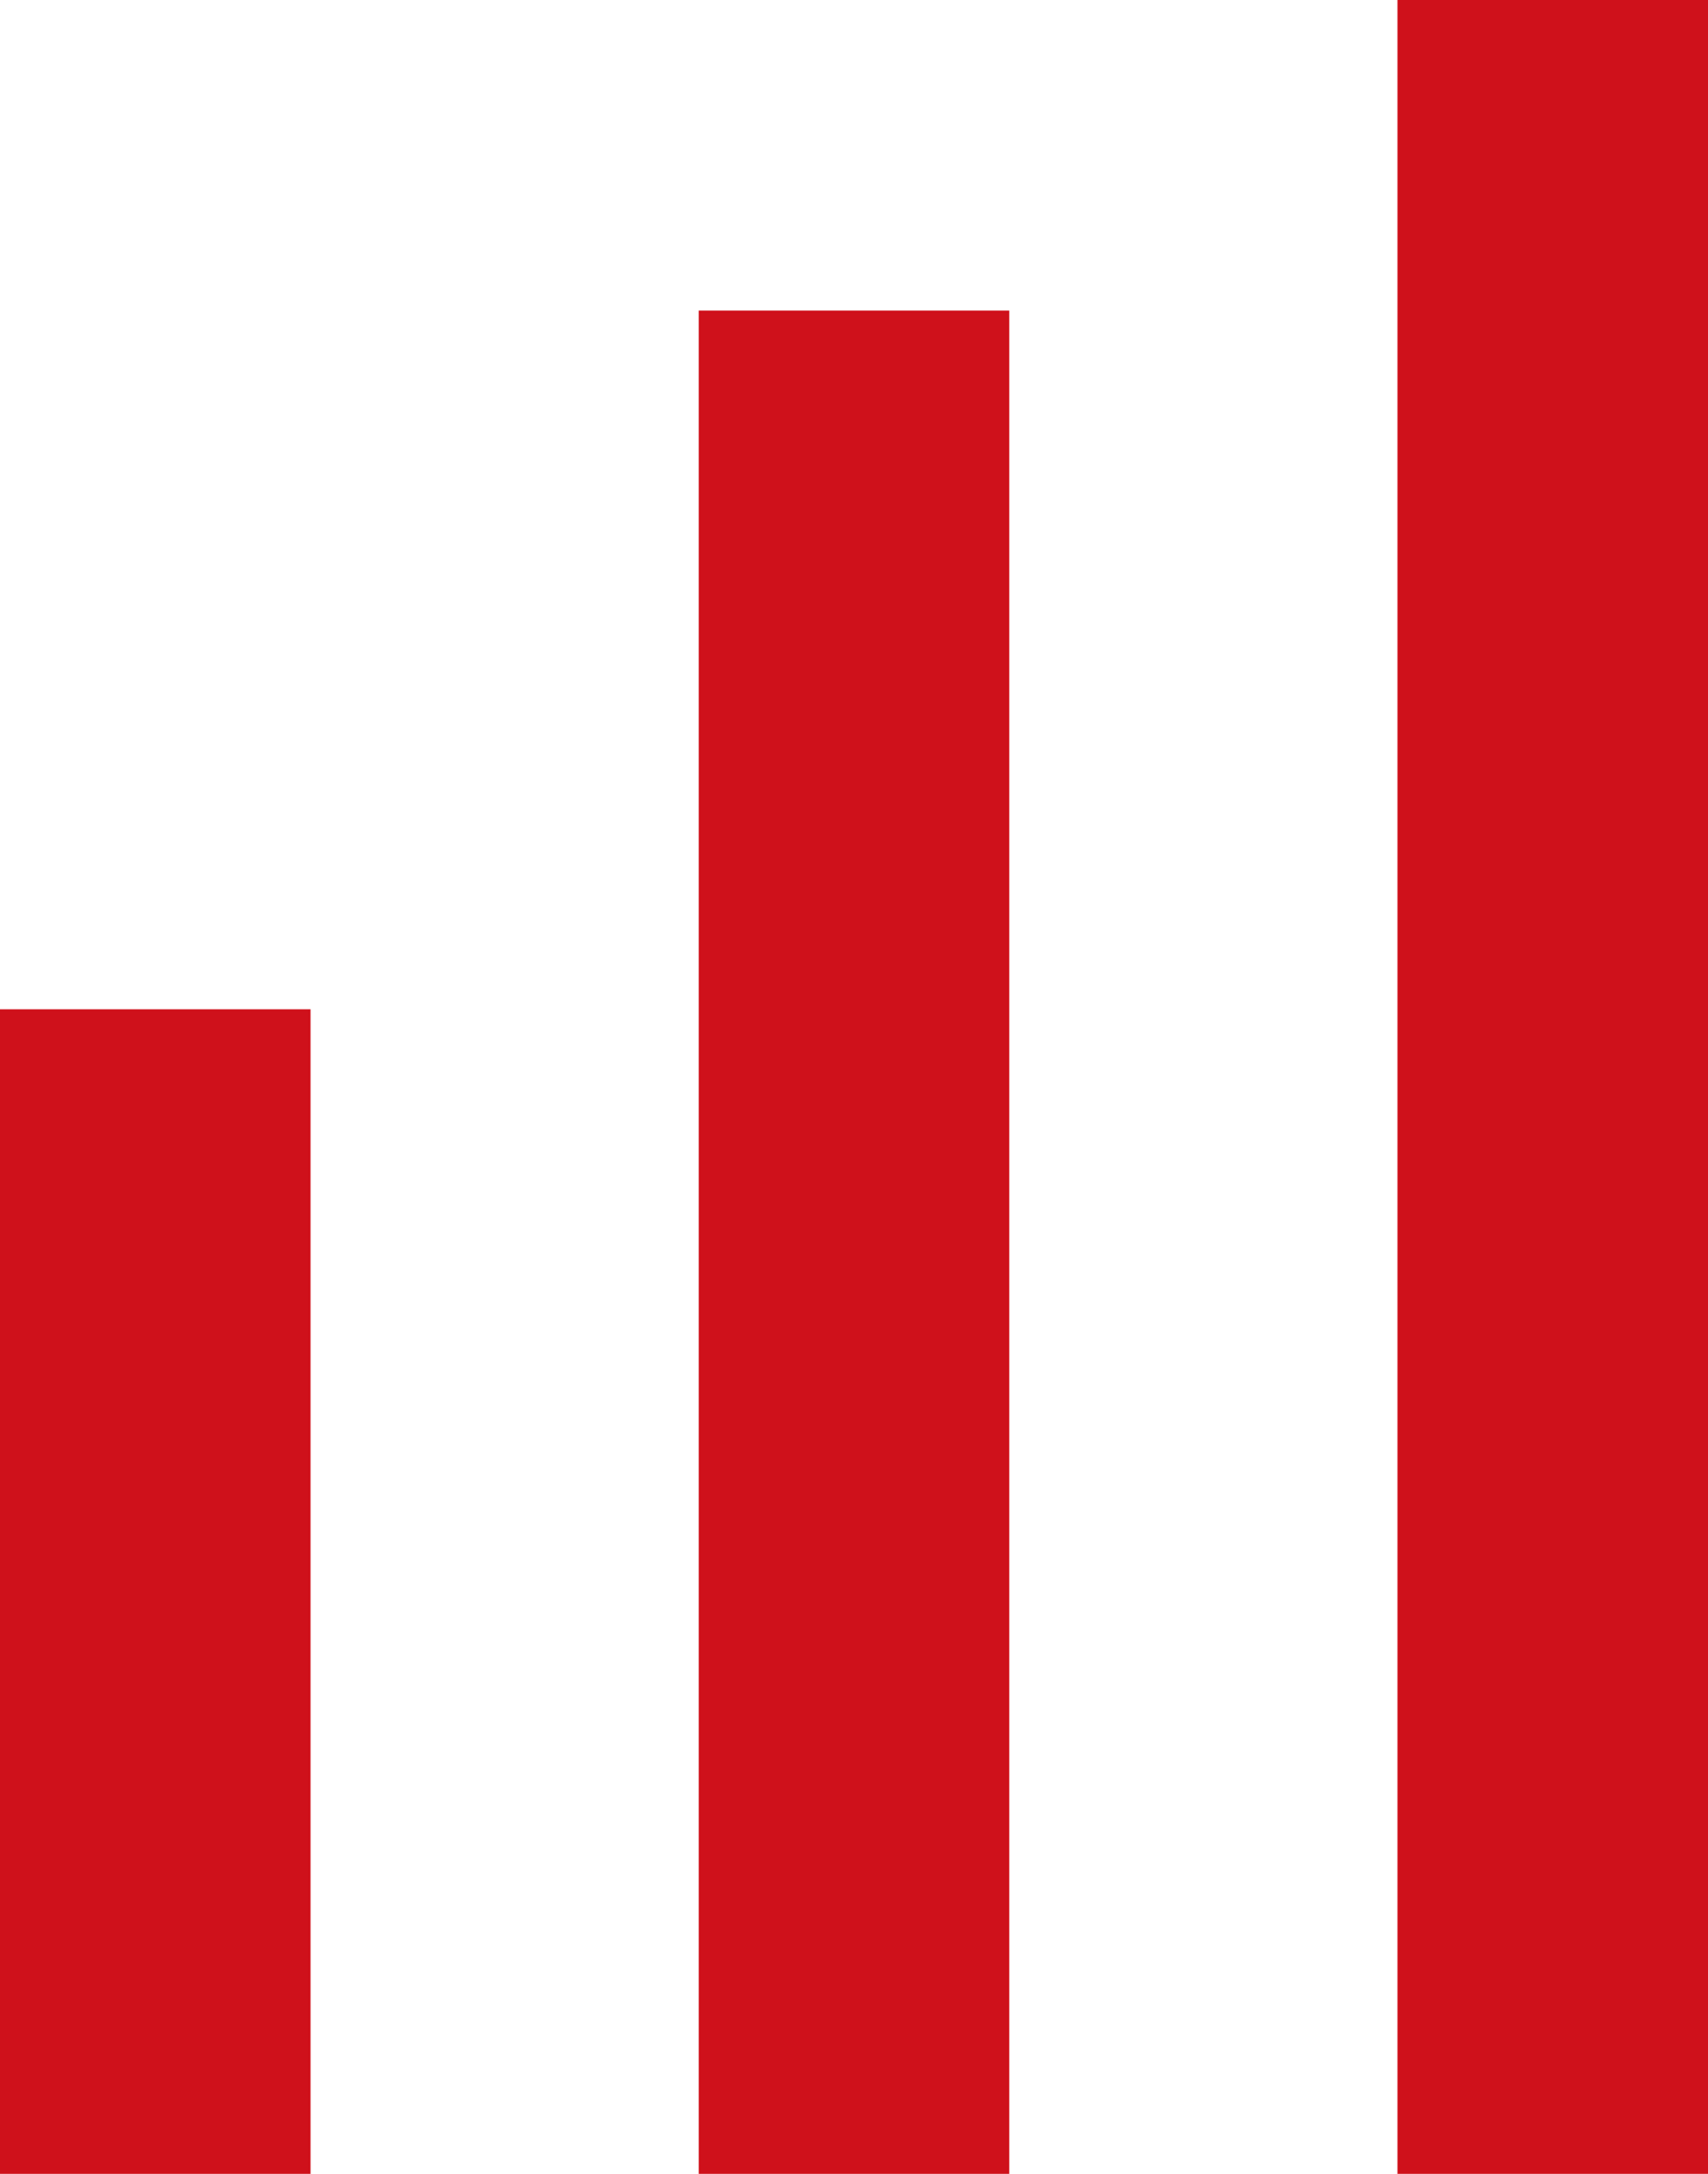
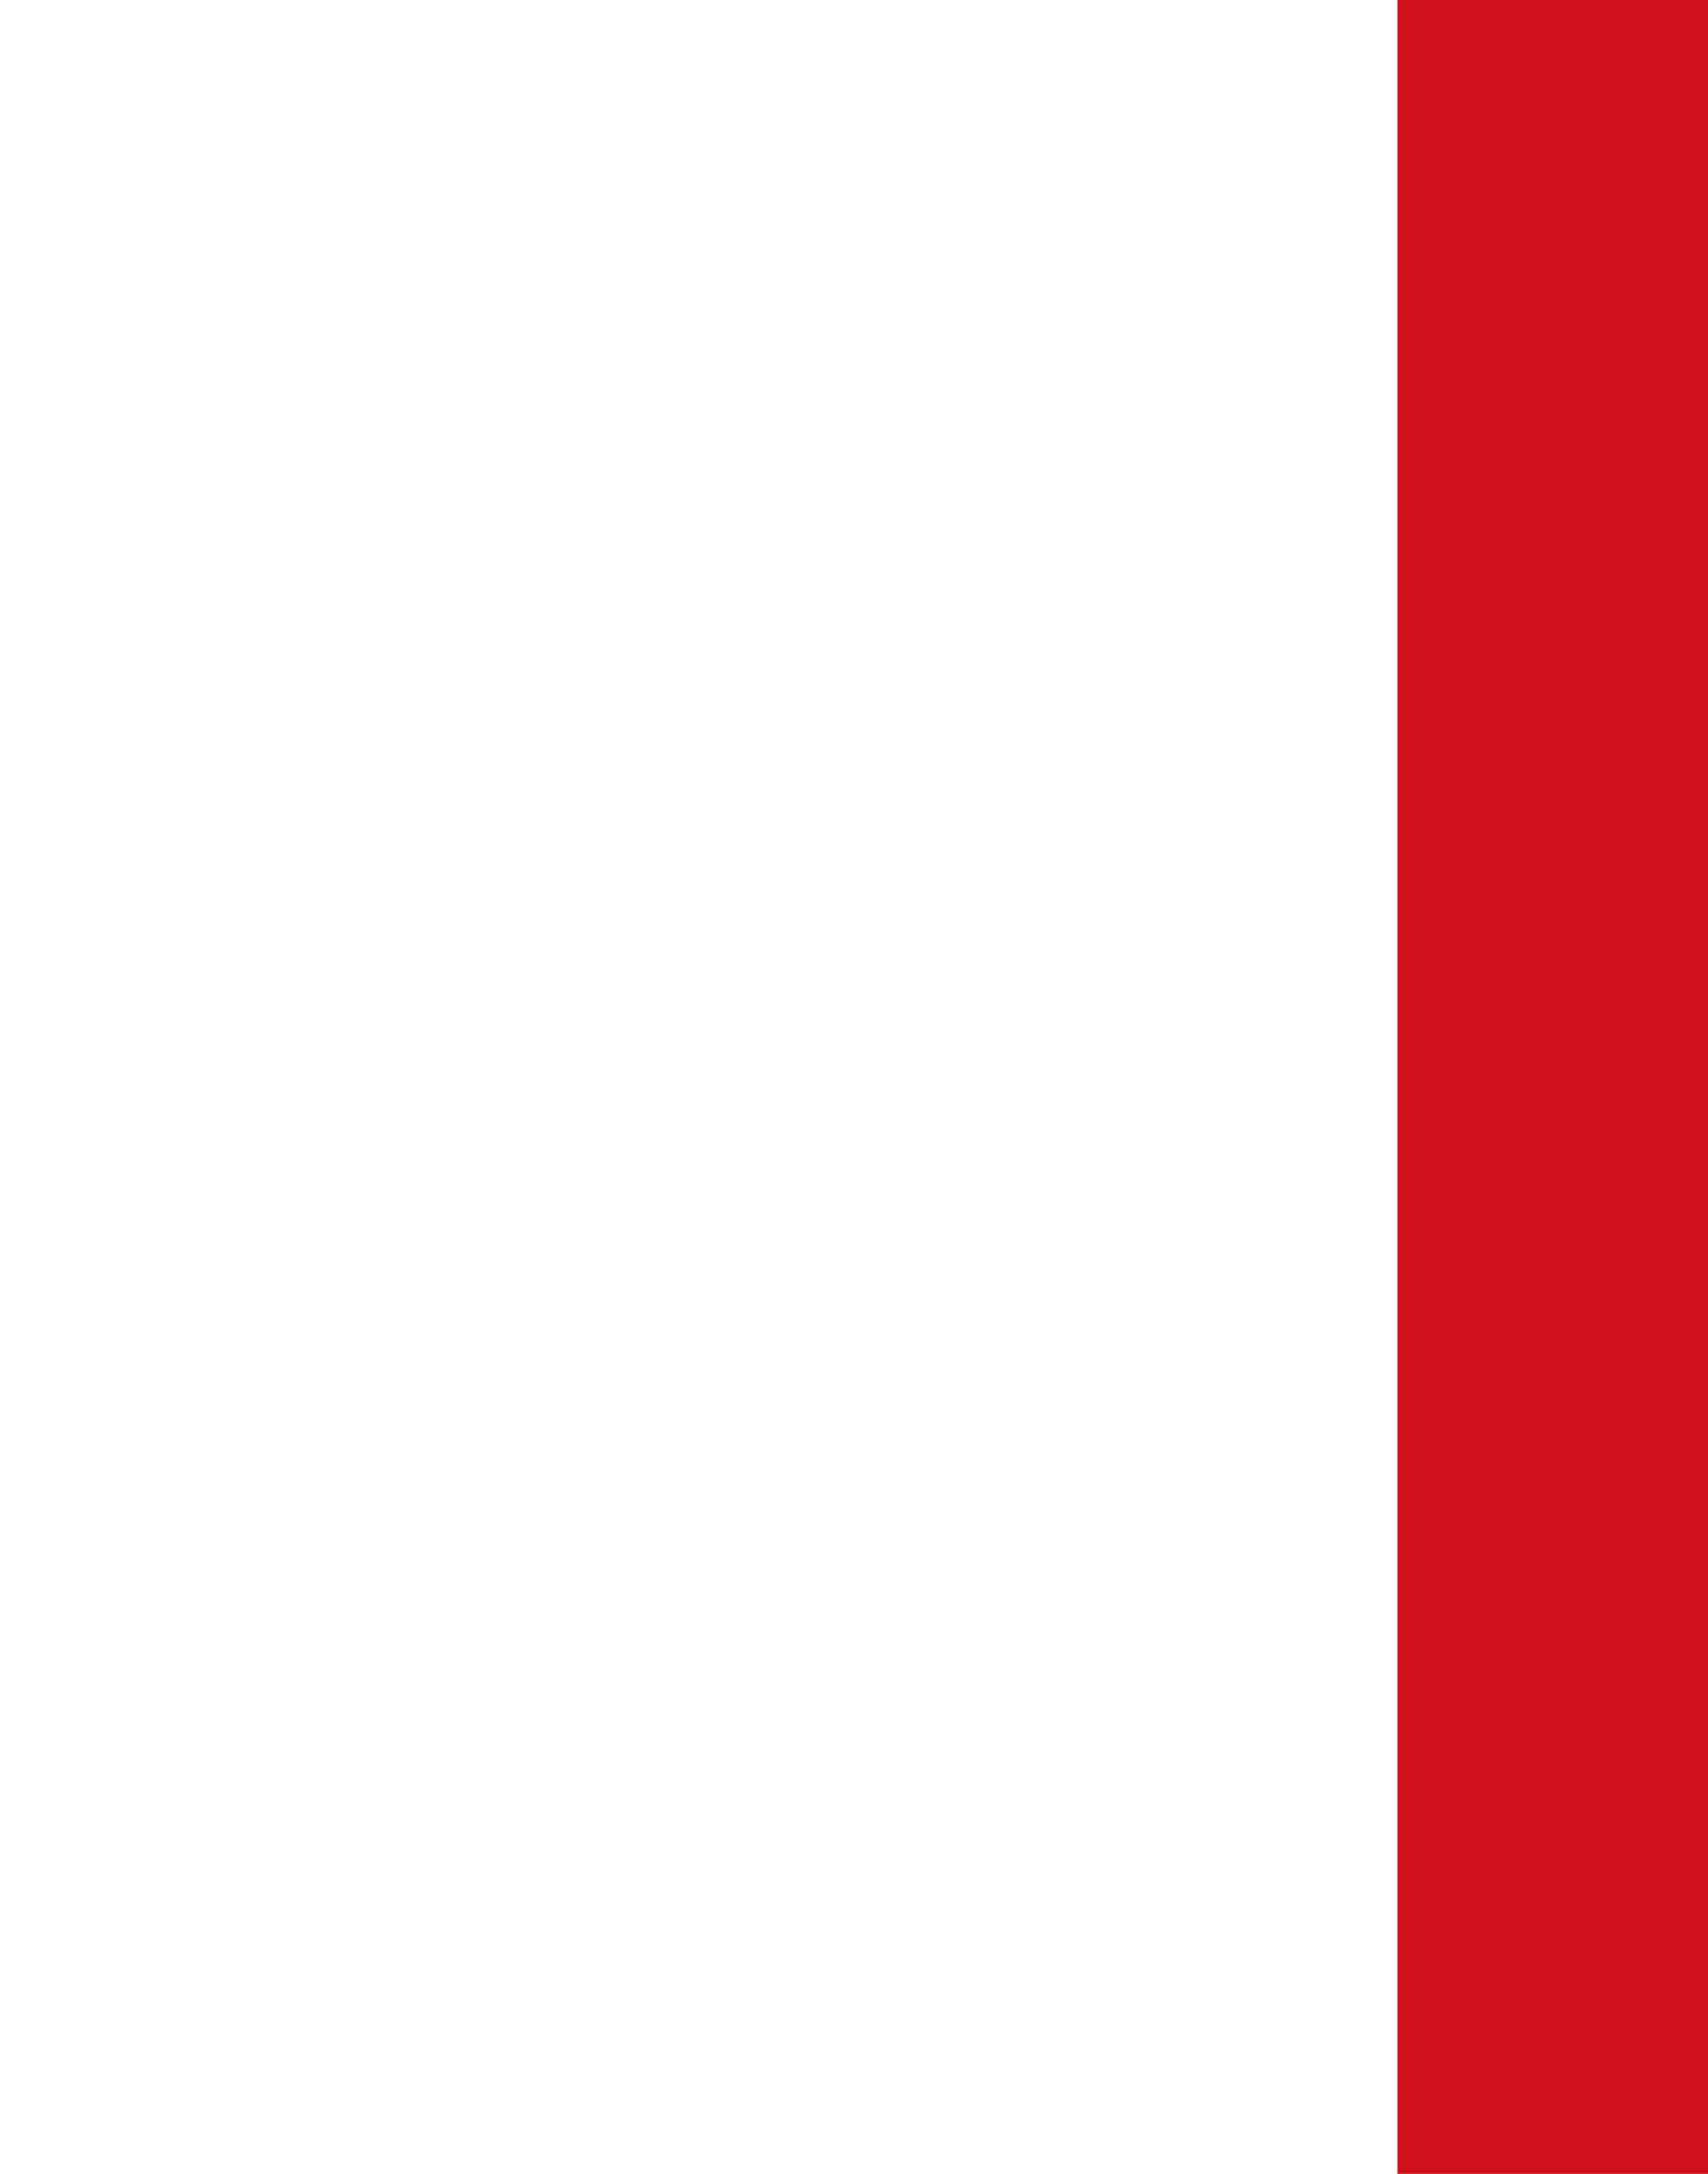
<svg xmlns="http://www.w3.org/2000/svg" width="22" height="28" viewBox="0 0 22 28" fill="none">
-   <path d="M4 13H0V28H4V13Z" fill="#CF111B" />
-   <path d="M9 4H13V28H9V4Z" fill="#CF111B" />
+   <path d="M9 4H13H9V4Z" fill="#CF111B" />
  <path d="M22 0H18V28H22V0Z" fill="#CF111B" />
</svg>